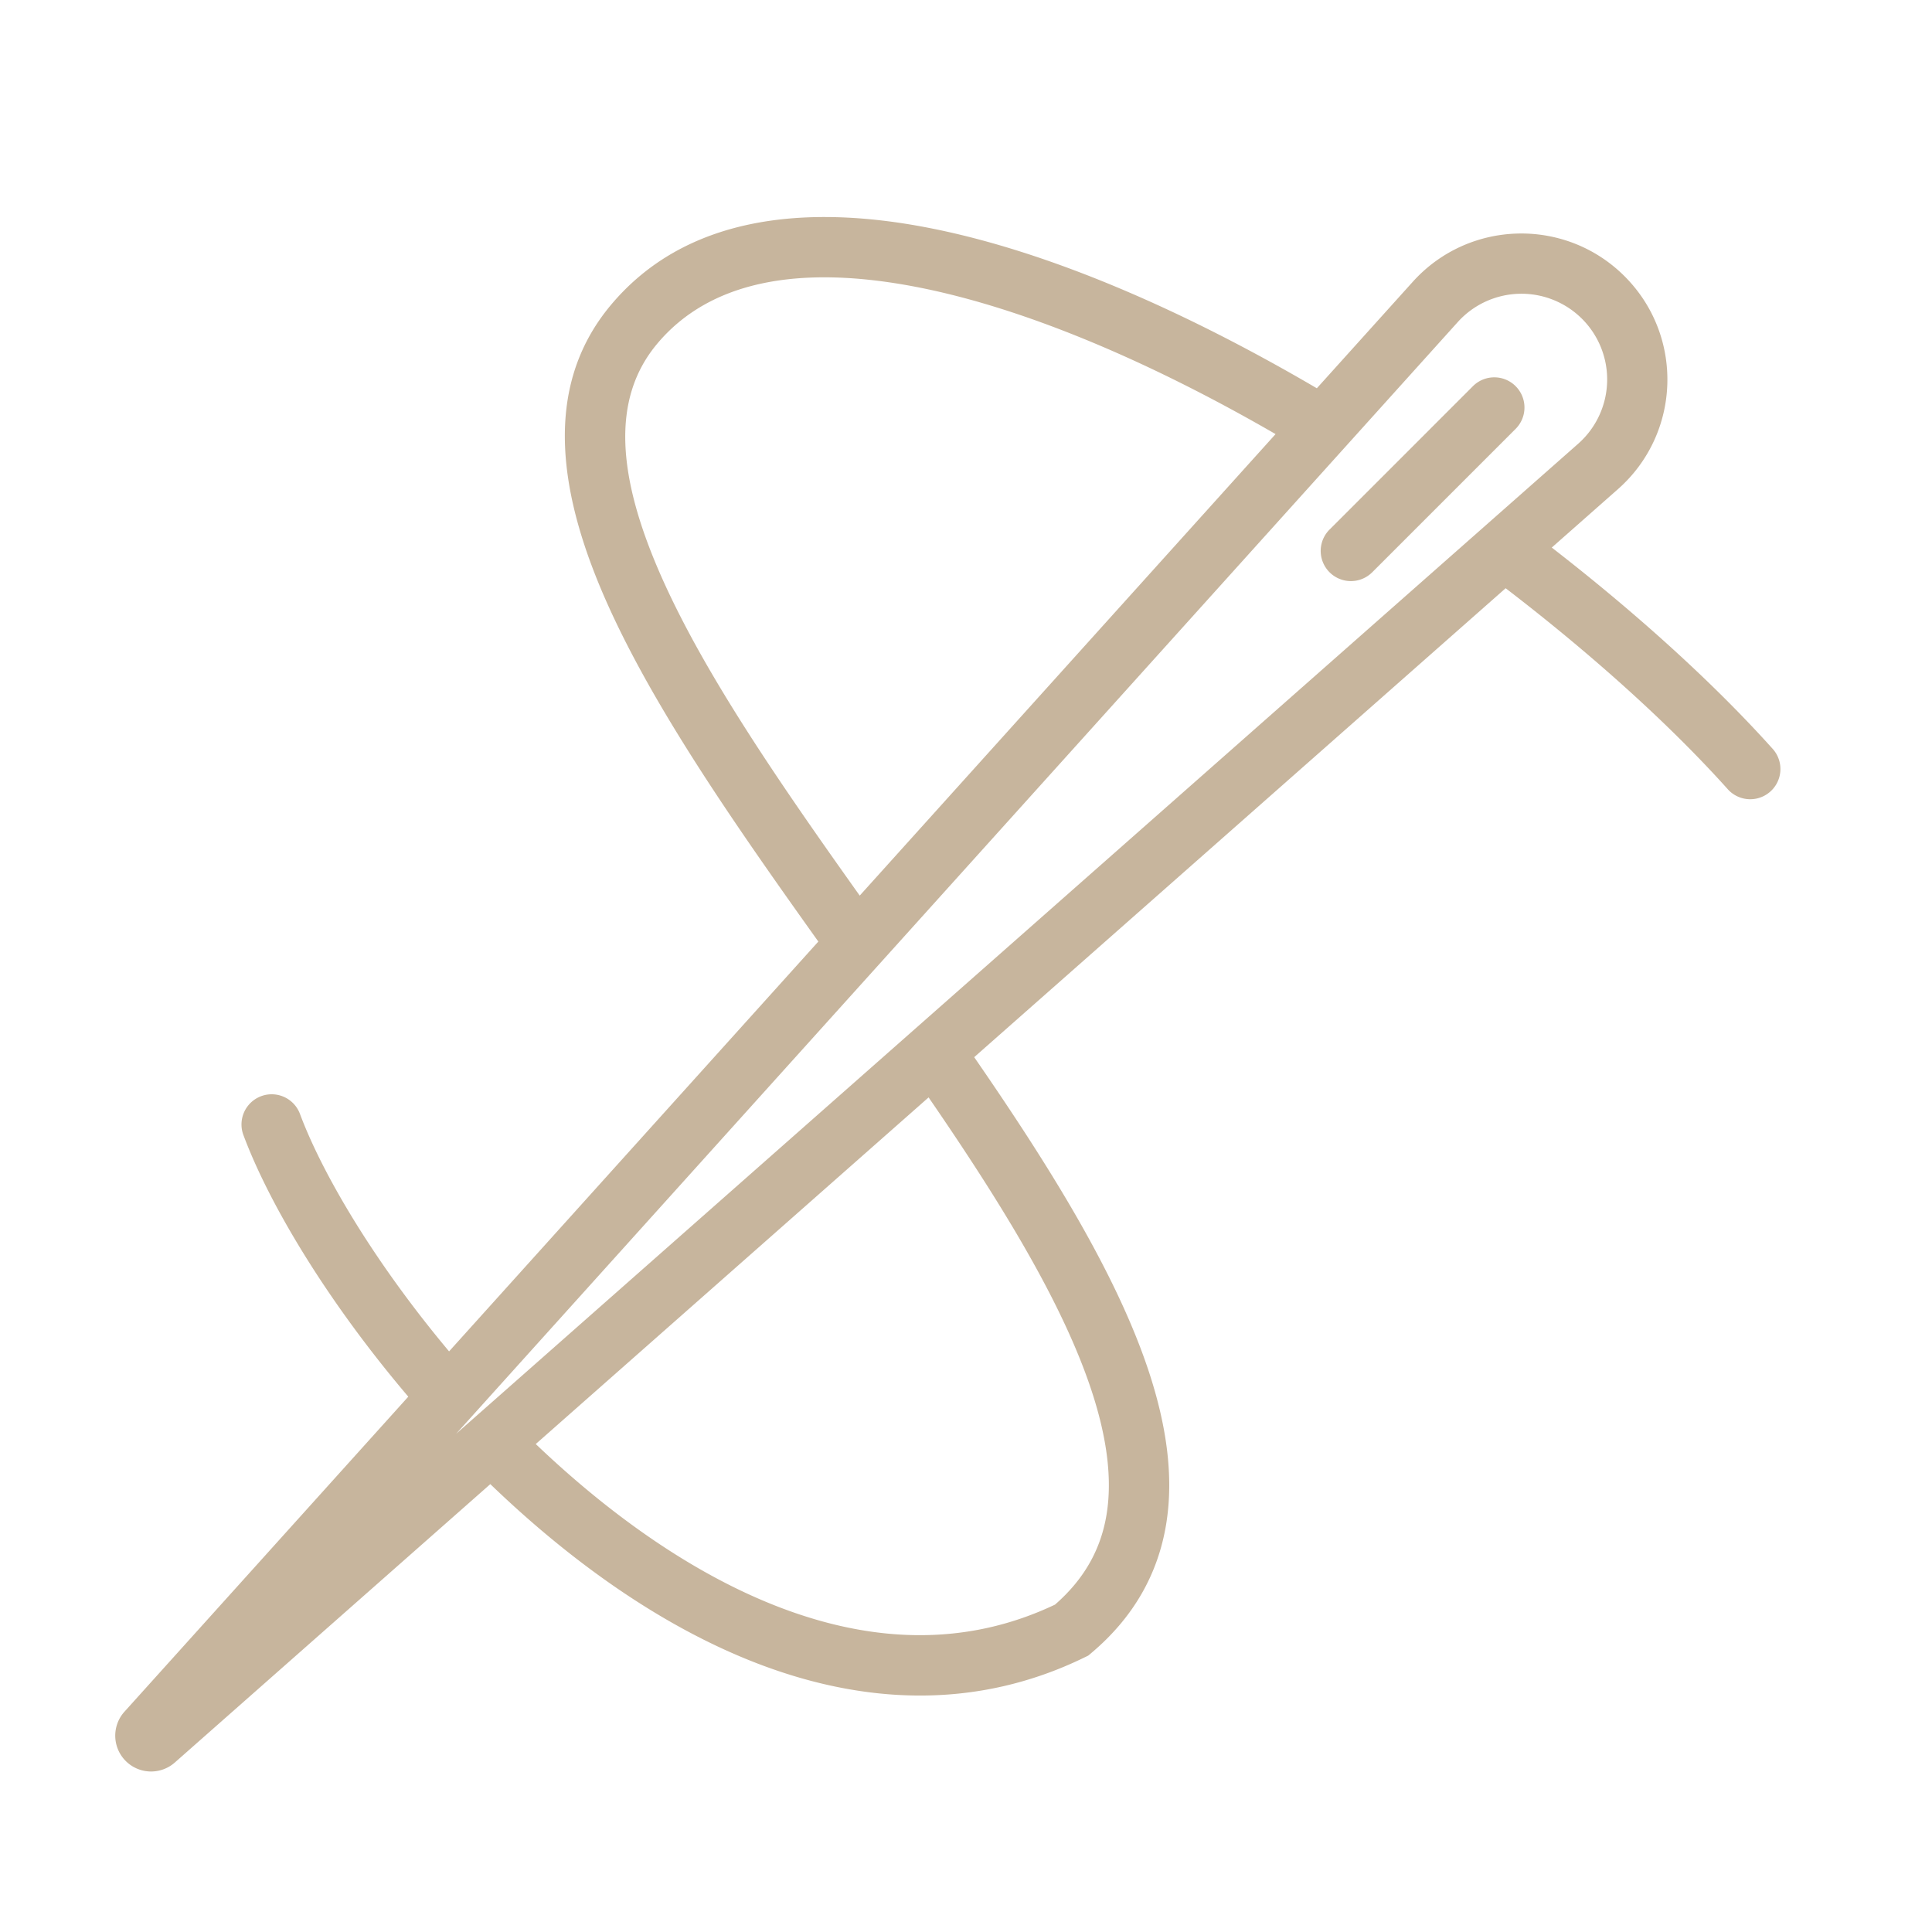
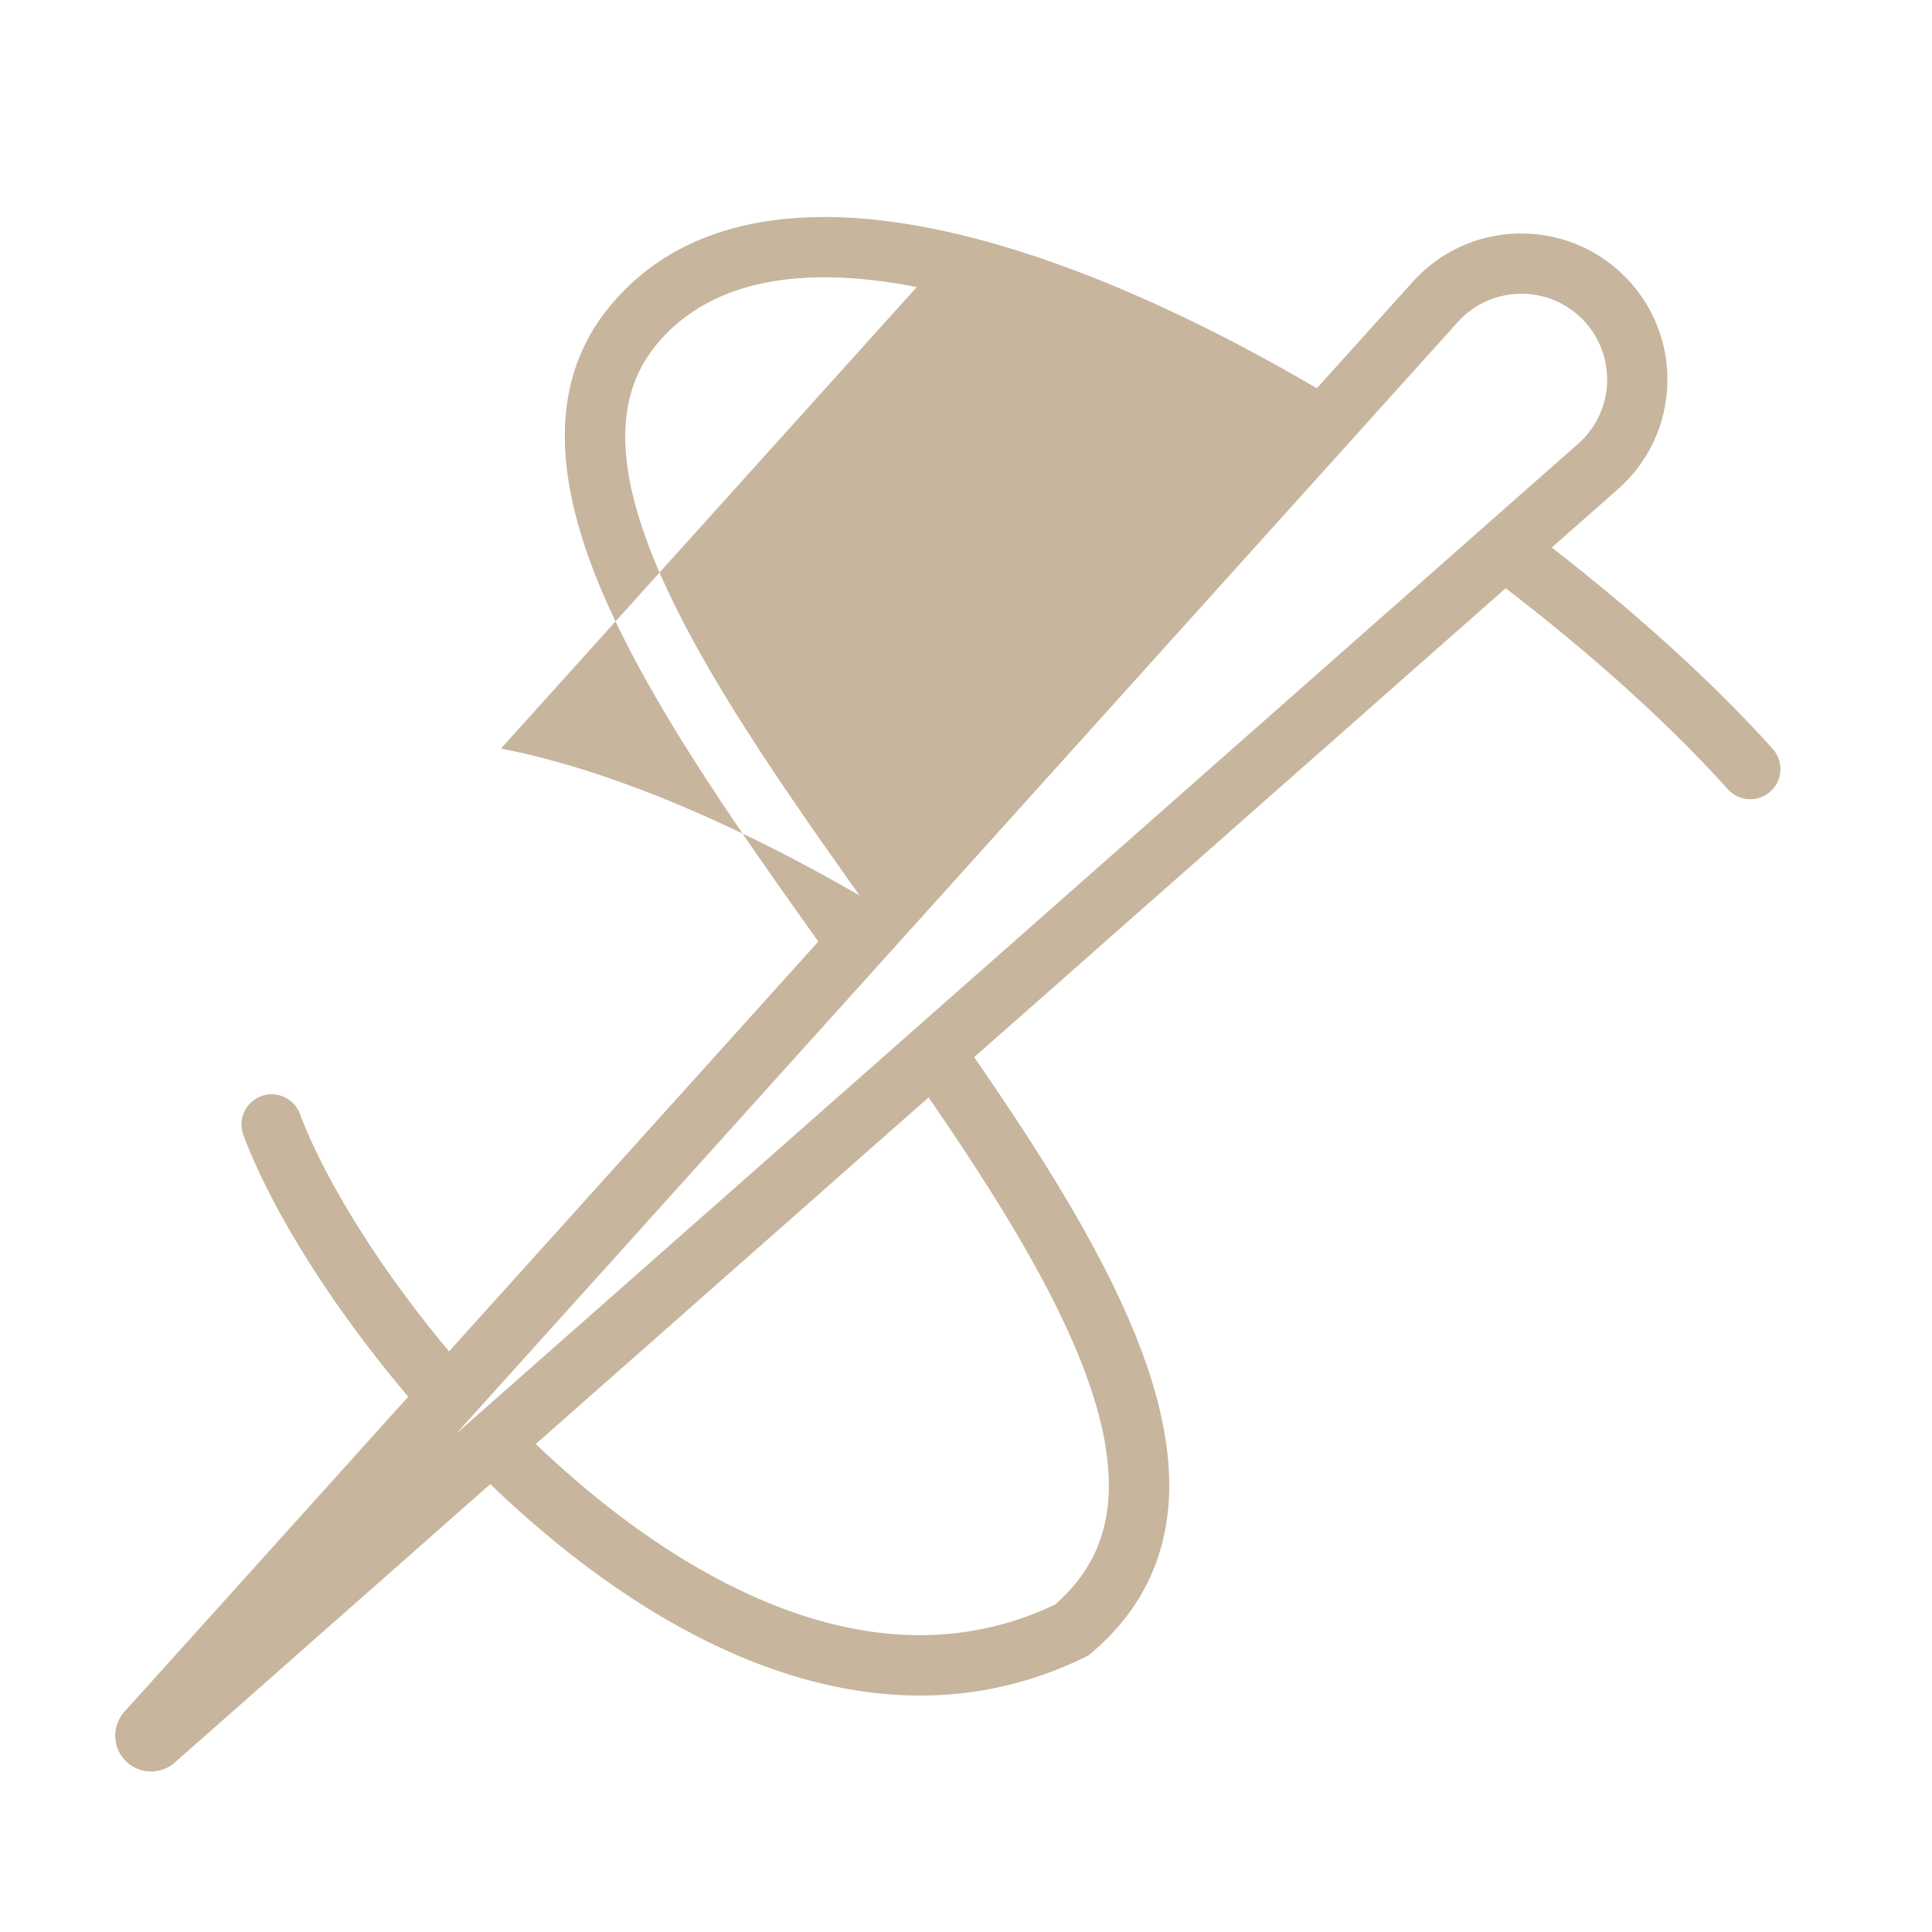
<svg xmlns="http://www.w3.org/2000/svg" version="1.1" width="512" height="512" x="0" y="0" viewBox="0 0 128 128" style="enable-background:new 0 0 512 512" xml:space="preserve" class="">
  <g>
    <g fill="#000">
-       <path d="M100.414 25.585a2 2 0 0 1 0 2.829l-9.5 9.5a2 2 0 0 1-2.828-2.829l9.5-9.5a2 2 0 0 1 2.828 0z" fill="#c7b59d" opacity="1" data-original="#000000" class="" />
-       <path fill-rule="evenodd" d="M87.244 25.724c-8.617-5.052-17.673-9.066-25.741-10.633-8.304-1.613-16.148-.721-21.037 5.125-4.63 5.536-3.394 12.753-.168 19.913 3.138 6.964 8.5 14.657 13.919 22.252L29.753 89.533c-4.837-5.77-8.347-11.631-9.88-15.734a2 2 0 1 0-3.747 1.4c1.776 4.755 5.705 11.193 10.924 17.334L8.252 113.397a2.374 2.374 0 0 0 3.335 3.37l20.898-18.44c5.189 4.999 11.277 9.432 17.777 11.913 6.918 2.641 14.382 3.092 21.616-.444l.221-.108.188-.158c2.841-2.389 4.437-5.285 4.972-8.537.526-3.197.006-6.607-1.127-10.065-2.137-6.515-6.633-13.71-11.589-20.888l35.21-31.068c5.856 4.49 10.987 9.148 14.756 13.36a2.001 2.001 0 0 0 2.981-2.667c-3.834-4.285-8.93-8.929-14.682-13.388l4.386-3.87c4.186-3.694 4.388-10.154.44-14.102-3.919-3.92-10.324-3.753-14.035.366zM60.74 19.017c-7.785-1.512-13.723-.399-17.206 3.765-3.043 3.638-2.697 8.806.41 15.704 2.86 6.346 7.753 13.46 13.015 20.85L84.51 28.76c-8.186-4.729-16.525-8.335-23.769-9.743zm.782 53.689L35.495 95.671c4.886 4.665 10.444 8.637 16.194 10.832 6.064 2.315 12.26 2.632 18.208-.193 2.007-1.751 3.05-3.746 3.415-5.966.385-2.343.036-5.068-.981-8.17-1.907-5.815-5.982-12.45-10.809-19.468zm35.049-51.358a5.68 5.68 0 1 1 7.977 8.06l-74.33 65.586z" clip-rule="evenodd" fill="#c7b59d" opacity="1" data-original="#000000" class="" />
+       <path fill-rule="evenodd" d="M87.244 25.724c-8.617-5.052-17.673-9.066-25.741-10.633-8.304-1.613-16.148-.721-21.037 5.125-4.63 5.536-3.394 12.753-.168 19.913 3.138 6.964 8.5 14.657 13.919 22.252L29.753 89.533c-4.837-5.77-8.347-11.631-9.88-15.734a2 2 0 1 0-3.747 1.4c1.776 4.755 5.705 11.193 10.924 17.334L8.252 113.397a2.374 2.374 0 0 0 3.335 3.37l20.898-18.44c5.189 4.999 11.277 9.432 17.777 11.913 6.918 2.641 14.382 3.092 21.616-.444l.221-.108.188-.158c2.841-2.389 4.437-5.285 4.972-8.537.526-3.197.006-6.607-1.127-10.065-2.137-6.515-6.633-13.71-11.589-20.888l35.21-31.068c5.856 4.49 10.987 9.148 14.756 13.36a2.001 2.001 0 0 0 2.981-2.667c-3.834-4.285-8.93-8.929-14.682-13.388l4.386-3.87c4.186-3.694 4.388-10.154.44-14.102-3.919-3.92-10.324-3.753-14.035.366zM60.74 19.017c-7.785-1.512-13.723-.399-17.206 3.765-3.043 3.638-2.697 8.806.41 15.704 2.86 6.346 7.753 13.46 13.015 20.85c-8.186-4.729-16.525-8.335-23.769-9.743zm.782 53.689L35.495 95.671c4.886 4.665 10.444 8.637 16.194 10.832 6.064 2.315 12.26 2.632 18.208-.193 2.007-1.751 3.05-3.746 3.415-5.966.385-2.343.036-5.068-.981-8.17-1.907-5.815-5.982-12.45-10.809-19.468zm35.049-51.358a5.68 5.68 0 1 1 7.977 8.06l-74.33 65.586z" clip-rule="evenodd" fill="#c7b59d" opacity="1" data-original="#000000" class="" />
    </g>
  </g>
</svg>